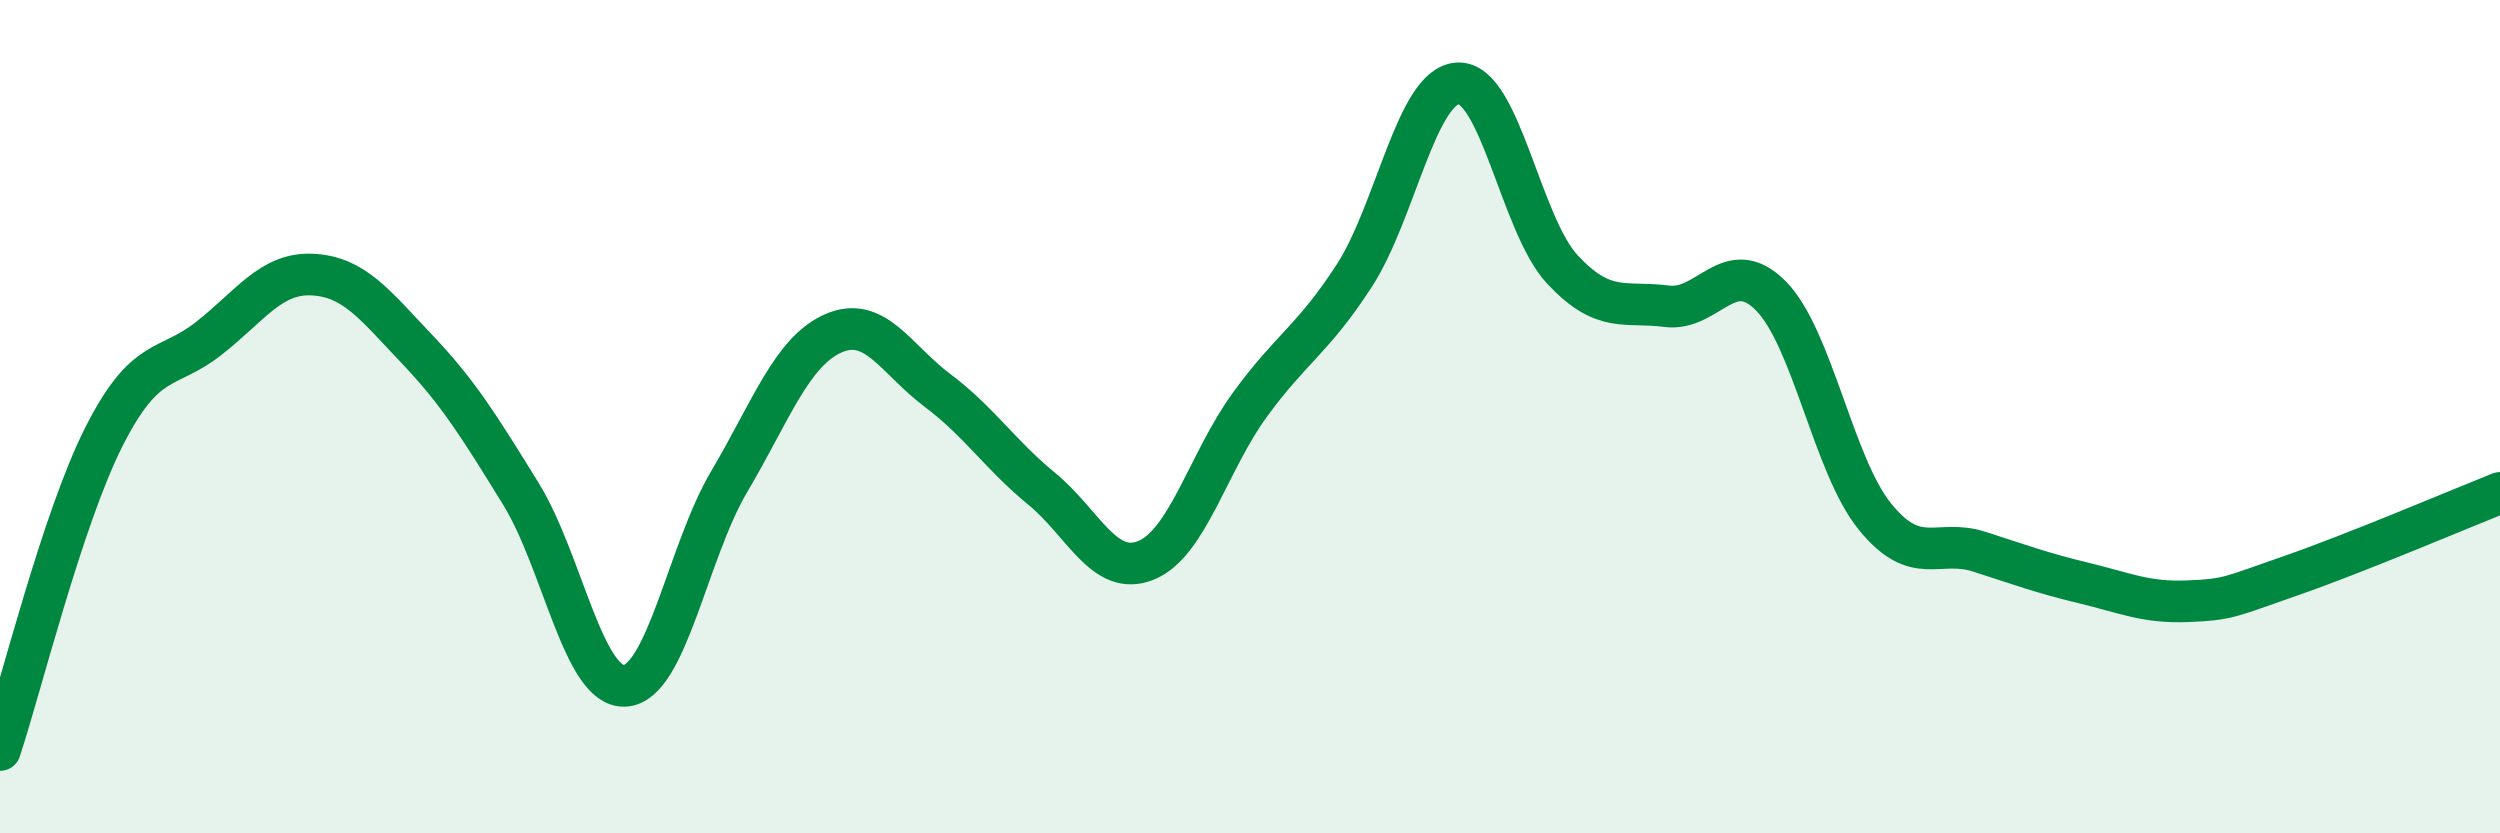
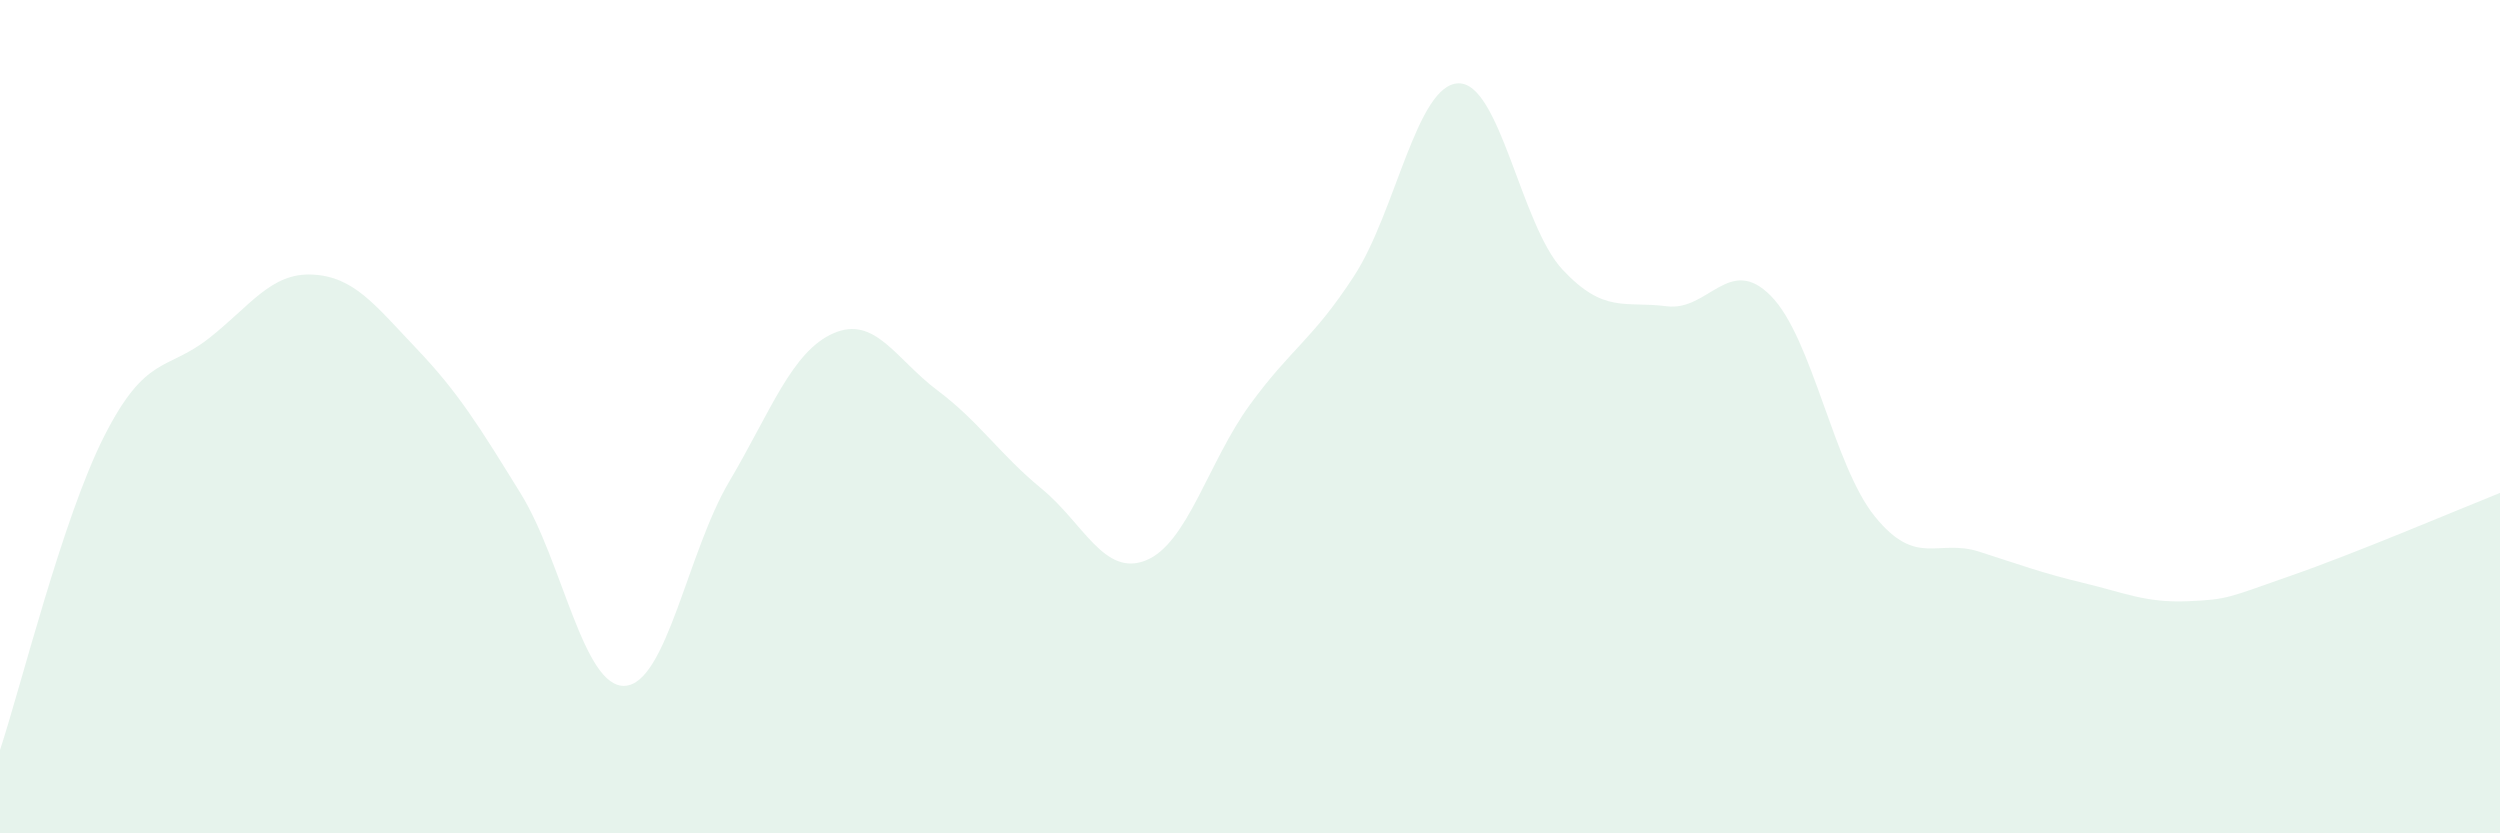
<svg xmlns="http://www.w3.org/2000/svg" width="60" height="20" viewBox="0 0 60 20">
  <path d="M 0,18 C 0.5,16.49 1.5,12.44 2.5,10.47 C 3.5,8.5 4,8.91 5,8.13 C 6,7.35 6.5,6.54 7.5,6.59 C 8.5,6.64 9,7.32 10,8.37 C 11,9.42 11.5,10.23 12.5,11.85 C 13.5,13.47 14,16.52 15,16.46 C 16,16.4 16.5,13.25 17.5,11.56 C 18.5,9.87 19,8.44 20,8 C 21,7.56 21.5,8.62 22.5,9.37 C 23.5,10.12 24,10.91 25,11.73 C 26,12.55 26.5,13.85 27.5,13.45 C 28.5,13.05 29,11.08 30,9.71 C 31,8.34 31.5,8.16 32.5,6.62 C 33.5,5.08 34,2.03 35,2 C 36,1.97 36.5,5.4 37.5,6.47 C 38.5,7.54 39,7.22 40,7.35 C 41,7.48 41.5,6.09 42.5,7.1 C 43.5,8.11 44,11.17 45,12.4 C 46,13.63 46.5,12.92 47.5,13.24 C 48.5,13.56 49,13.75 50,13.99 C 51,14.23 51.5,14.47 52.5,14.43 C 53.5,14.39 53.5,14.33 55,13.81 C 56.5,13.29 59,12.23 60,11.83L60 20L0 20Z" fill="#008740" opacity="0.1" stroke-linecap="round" stroke-linejoin="round" />
-   <path d="M 0,18 C 0.5,16.49 1.5,12.44 2.5,10.47 C 3.5,8.5 4,8.91 5,8.13 C 6,7.35 6.5,6.54 7.5,6.59 C 8.5,6.64 9,7.32 10,8.37 C 11,9.42 11.5,10.23 12.5,11.85 C 13.5,13.47 14,16.52 15,16.46 C 16,16.4 16.5,13.25 17.5,11.56 C 18.5,9.87 19,8.44 20,8 C 21,7.56 21.5,8.62 22.5,9.37 C 23.5,10.12 24,10.91 25,11.73 C 26,12.55 26.5,13.85 27.5,13.45 C 28.5,13.05 29,11.08 30,9.71 C 31,8.34 31.5,8.16 32.5,6.62 C 33.5,5.08 34,2.03 35,2 C 36,1.97 36.5,5.4 37.5,6.47 C 38.5,7.54 39,7.22 40,7.35 C 41,7.48 41.5,6.09 42.5,7.1 C 43.5,8.11 44,11.17 45,12.4 C 46,13.63 46.5,12.92 47.5,13.24 C 48.5,13.56 49,13.75 50,13.99 C 51,14.23 51.5,14.47 52.5,14.43 C 53.5,14.39 53.5,14.33 55,13.81 C 56.5,13.29 59,12.23 60,11.83" stroke="#008740" stroke-width="1" fill="none" stroke-linecap="round" stroke-linejoin="round" />
</svg>